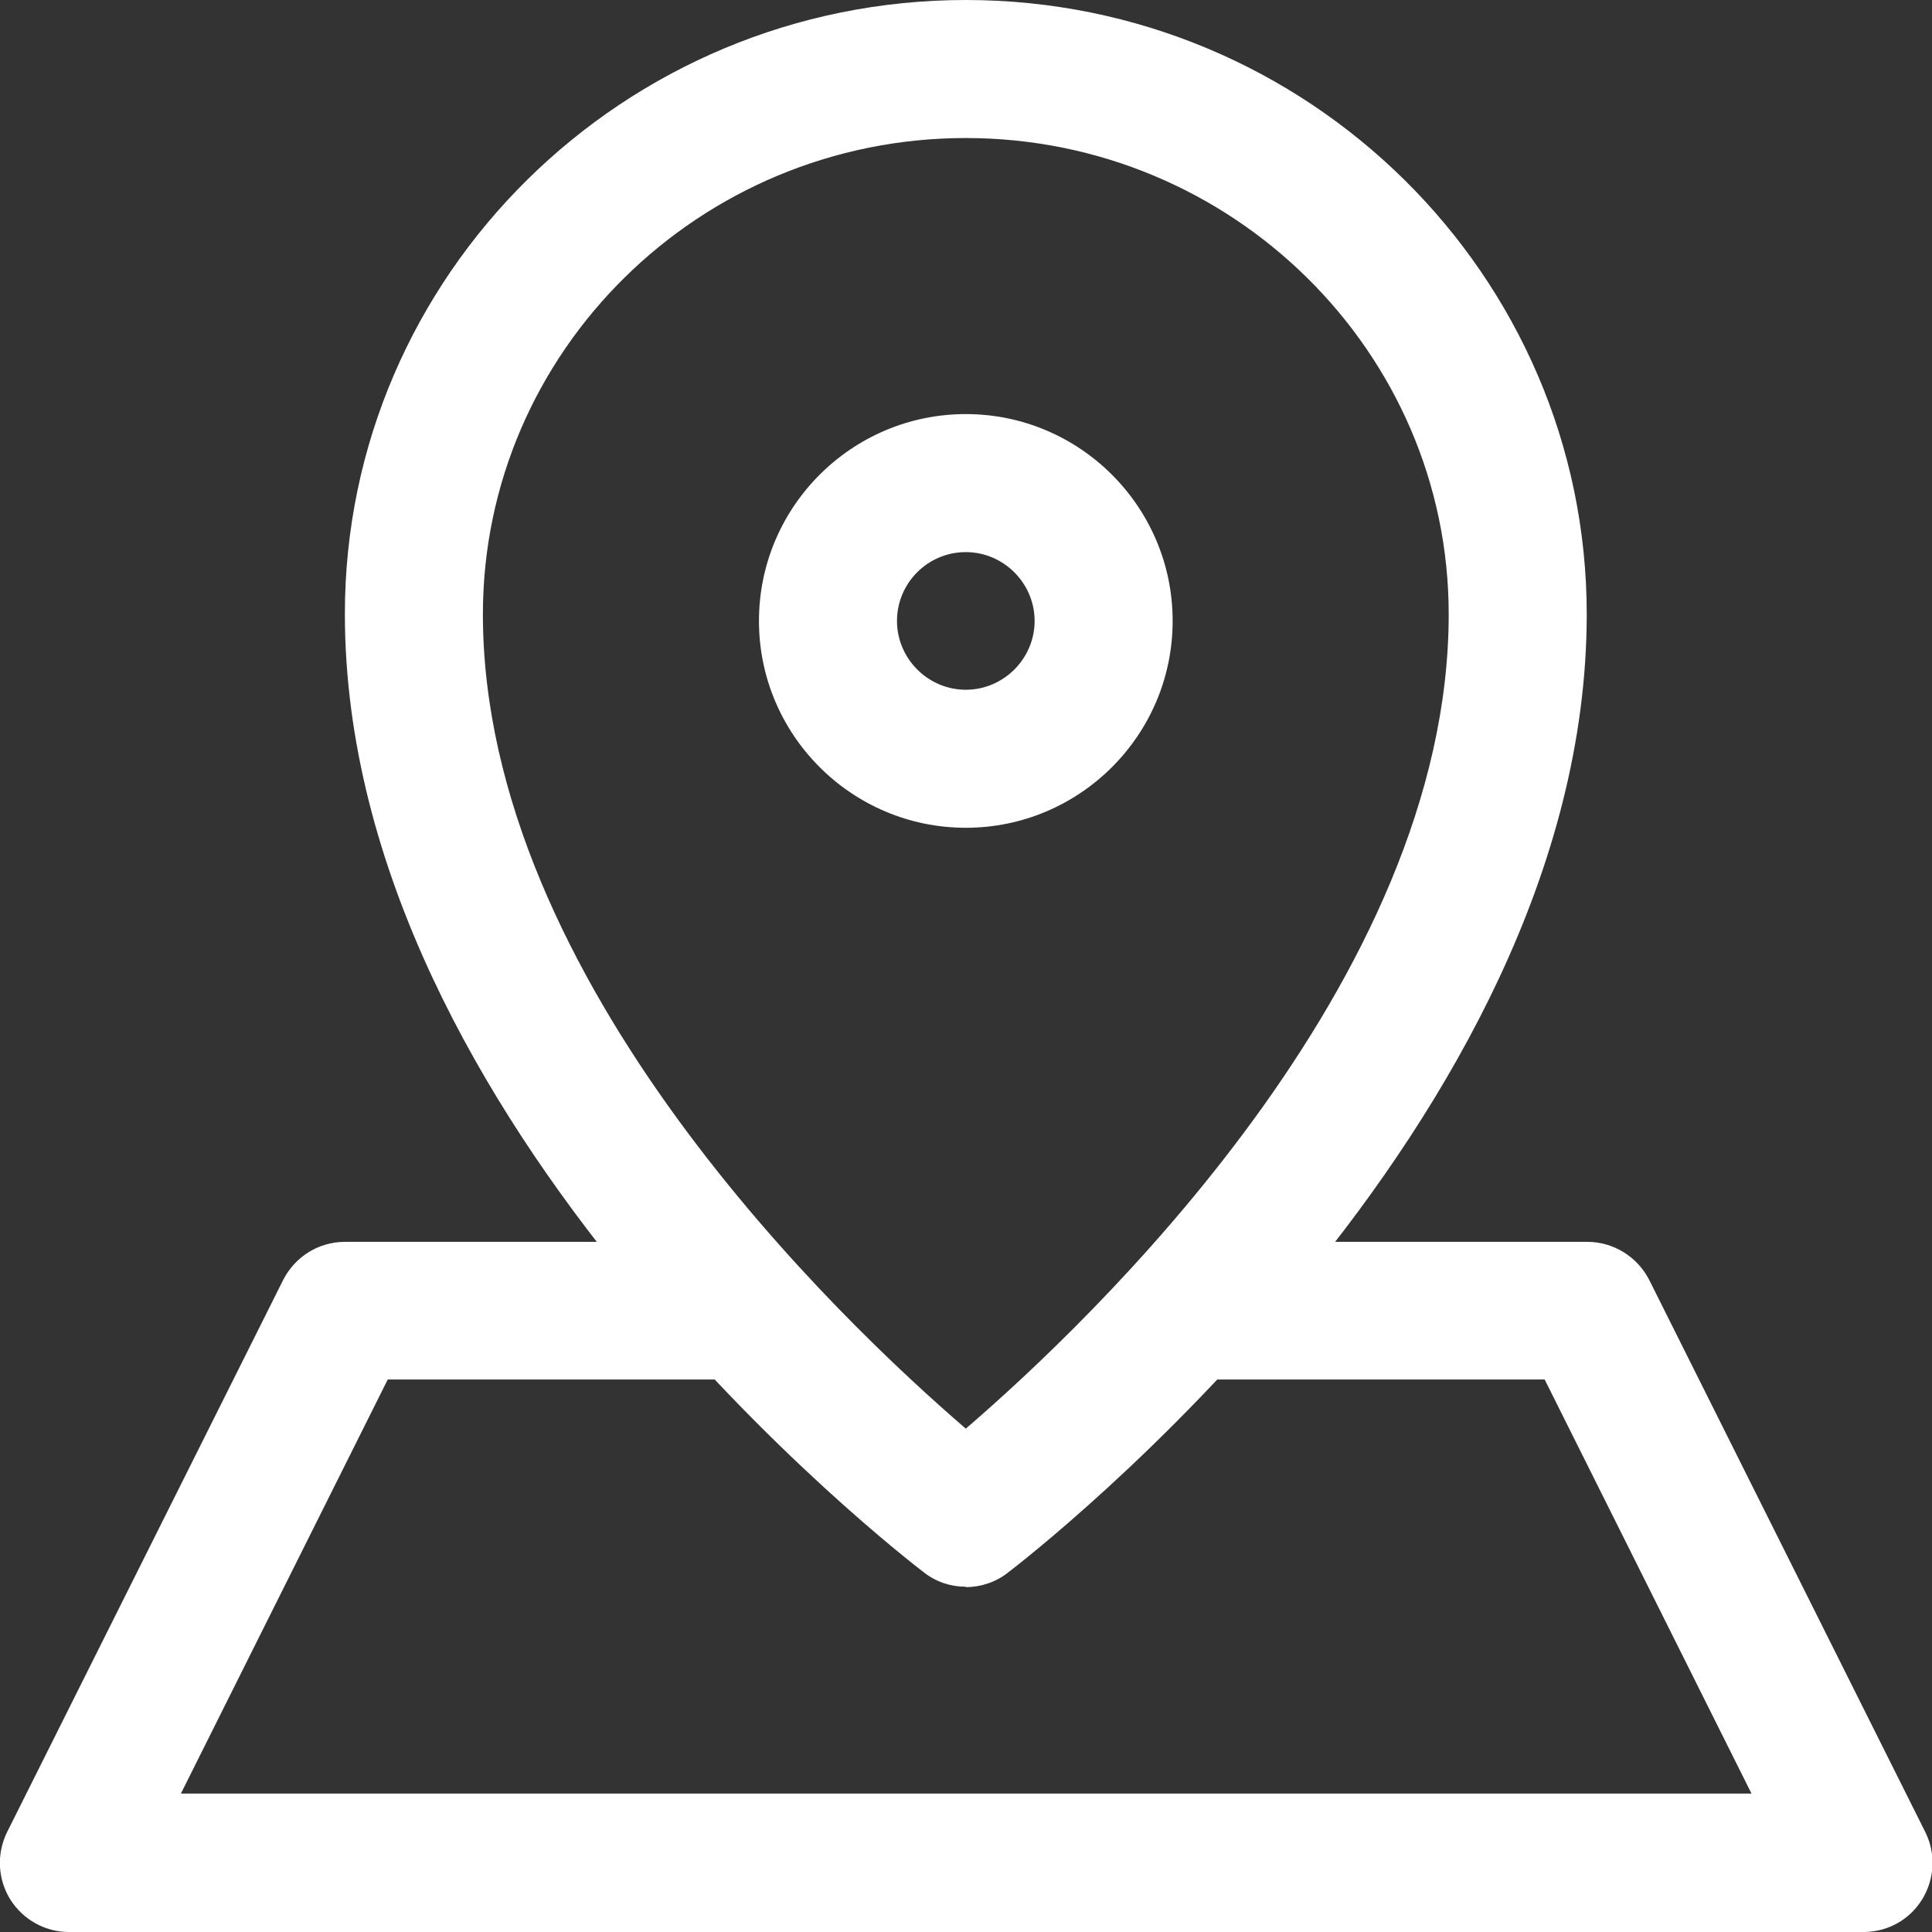
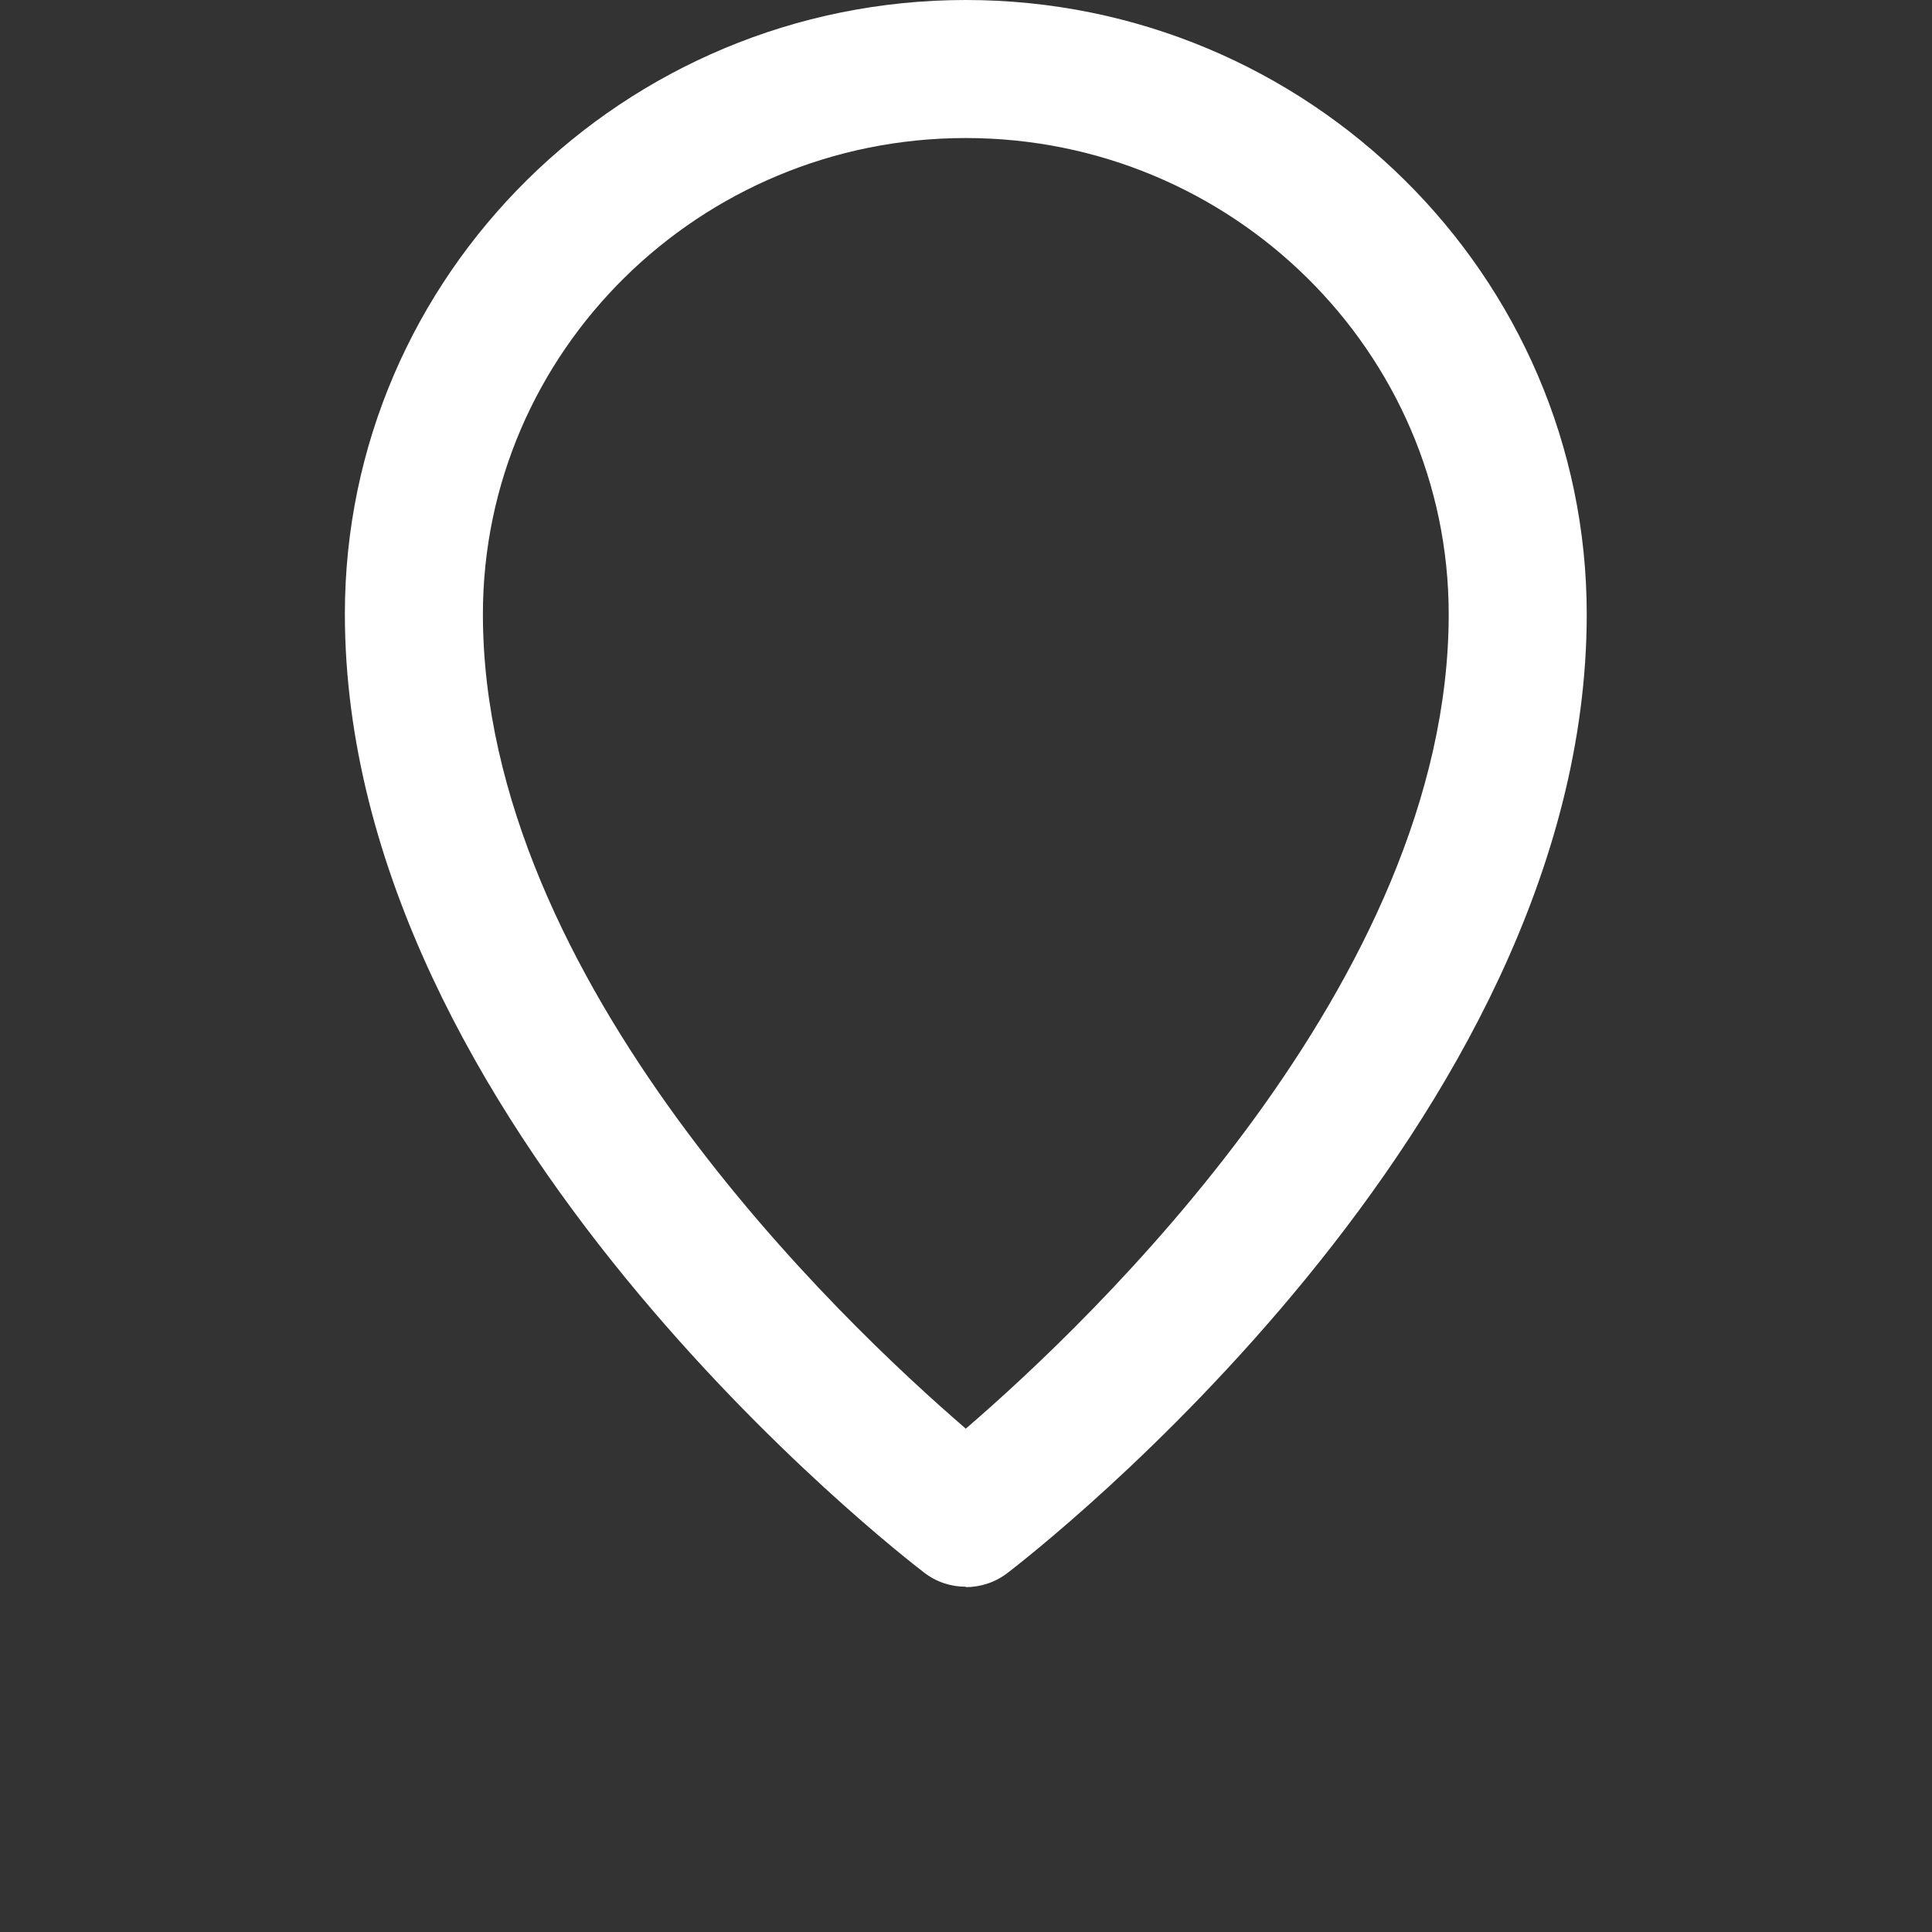
<svg xmlns="http://www.w3.org/2000/svg" id="Layer_2" data-name="Layer 2" viewBox="0 0 49.13 49.13">
  <rect x="0" y="0" width="49.13" height="49.13" fill="#333333" stroke="none" />
  <defs>
    <style>
      .cls-1 {
        fill: #fff;
      }
    </style>
  </defs>
  <g id="Layer_1-2" data-name="Layer 1">
    <g id="SVGRepo_iconCarrier" data-name="SVGRepo iconCarrier">
      <path class="cls-1" d="M24.56,40.35c-.38,0-.75-.12-1.06-.36-.6-.46-14.73-11.38-14.73-24.38C8.77,7,15.86,0,24.56,0s15.79,7,15.79,15.62c0,13-14.13,23.92-14.73,24.38-.31.24-.69.36-1.06.36ZM24.56,3.51c-6.77,0-12.28,5.43-12.28,12.11,0,9.35,9.12,17.99,12.28,20.71,3.16-2.72,12.28-11.36,12.28-20.71,0-6.67-5.51-12.11-12.28-12.11Z" />
-       <path class="cls-1" d="M24.56,21.05c-2.9,0-5.26-2.36-5.26-5.26s2.36-5.26,5.26-5.26,5.26,2.36,5.26,5.26-2.36,5.26-5.26,5.26ZM24.56,14.04c-.97,0-1.75.79-1.75,1.75s.79,1.75,1.75,1.75,1.75-.79,1.75-1.75-.79-1.75-1.75-1.75Z" />
-       <path class="cls-1" d="M47.37,49.13H1.75c-.61,0-1.17-.32-1.49-.83-.32-.52-.35-1.16-.08-1.71l7.02-14.04c.3-.59.9-.97,1.57-.97h10.18c.97,0,1.75.79,1.75,1.75s-.79,1.75-1.75,1.75h-9.09l-5.26,10.53h39.94l-5.26-10.53h-9.09c-.97,0-1.75-.79-1.75-1.75s.79-1.75,1.75-1.75h10.18c.66,0,1.27.38,1.57.97l7.02,14.04c.27.54.24,1.19-.08,1.71-.32.52-.88.83-1.49.83Z" />
    </g>
  </g>
</svg>